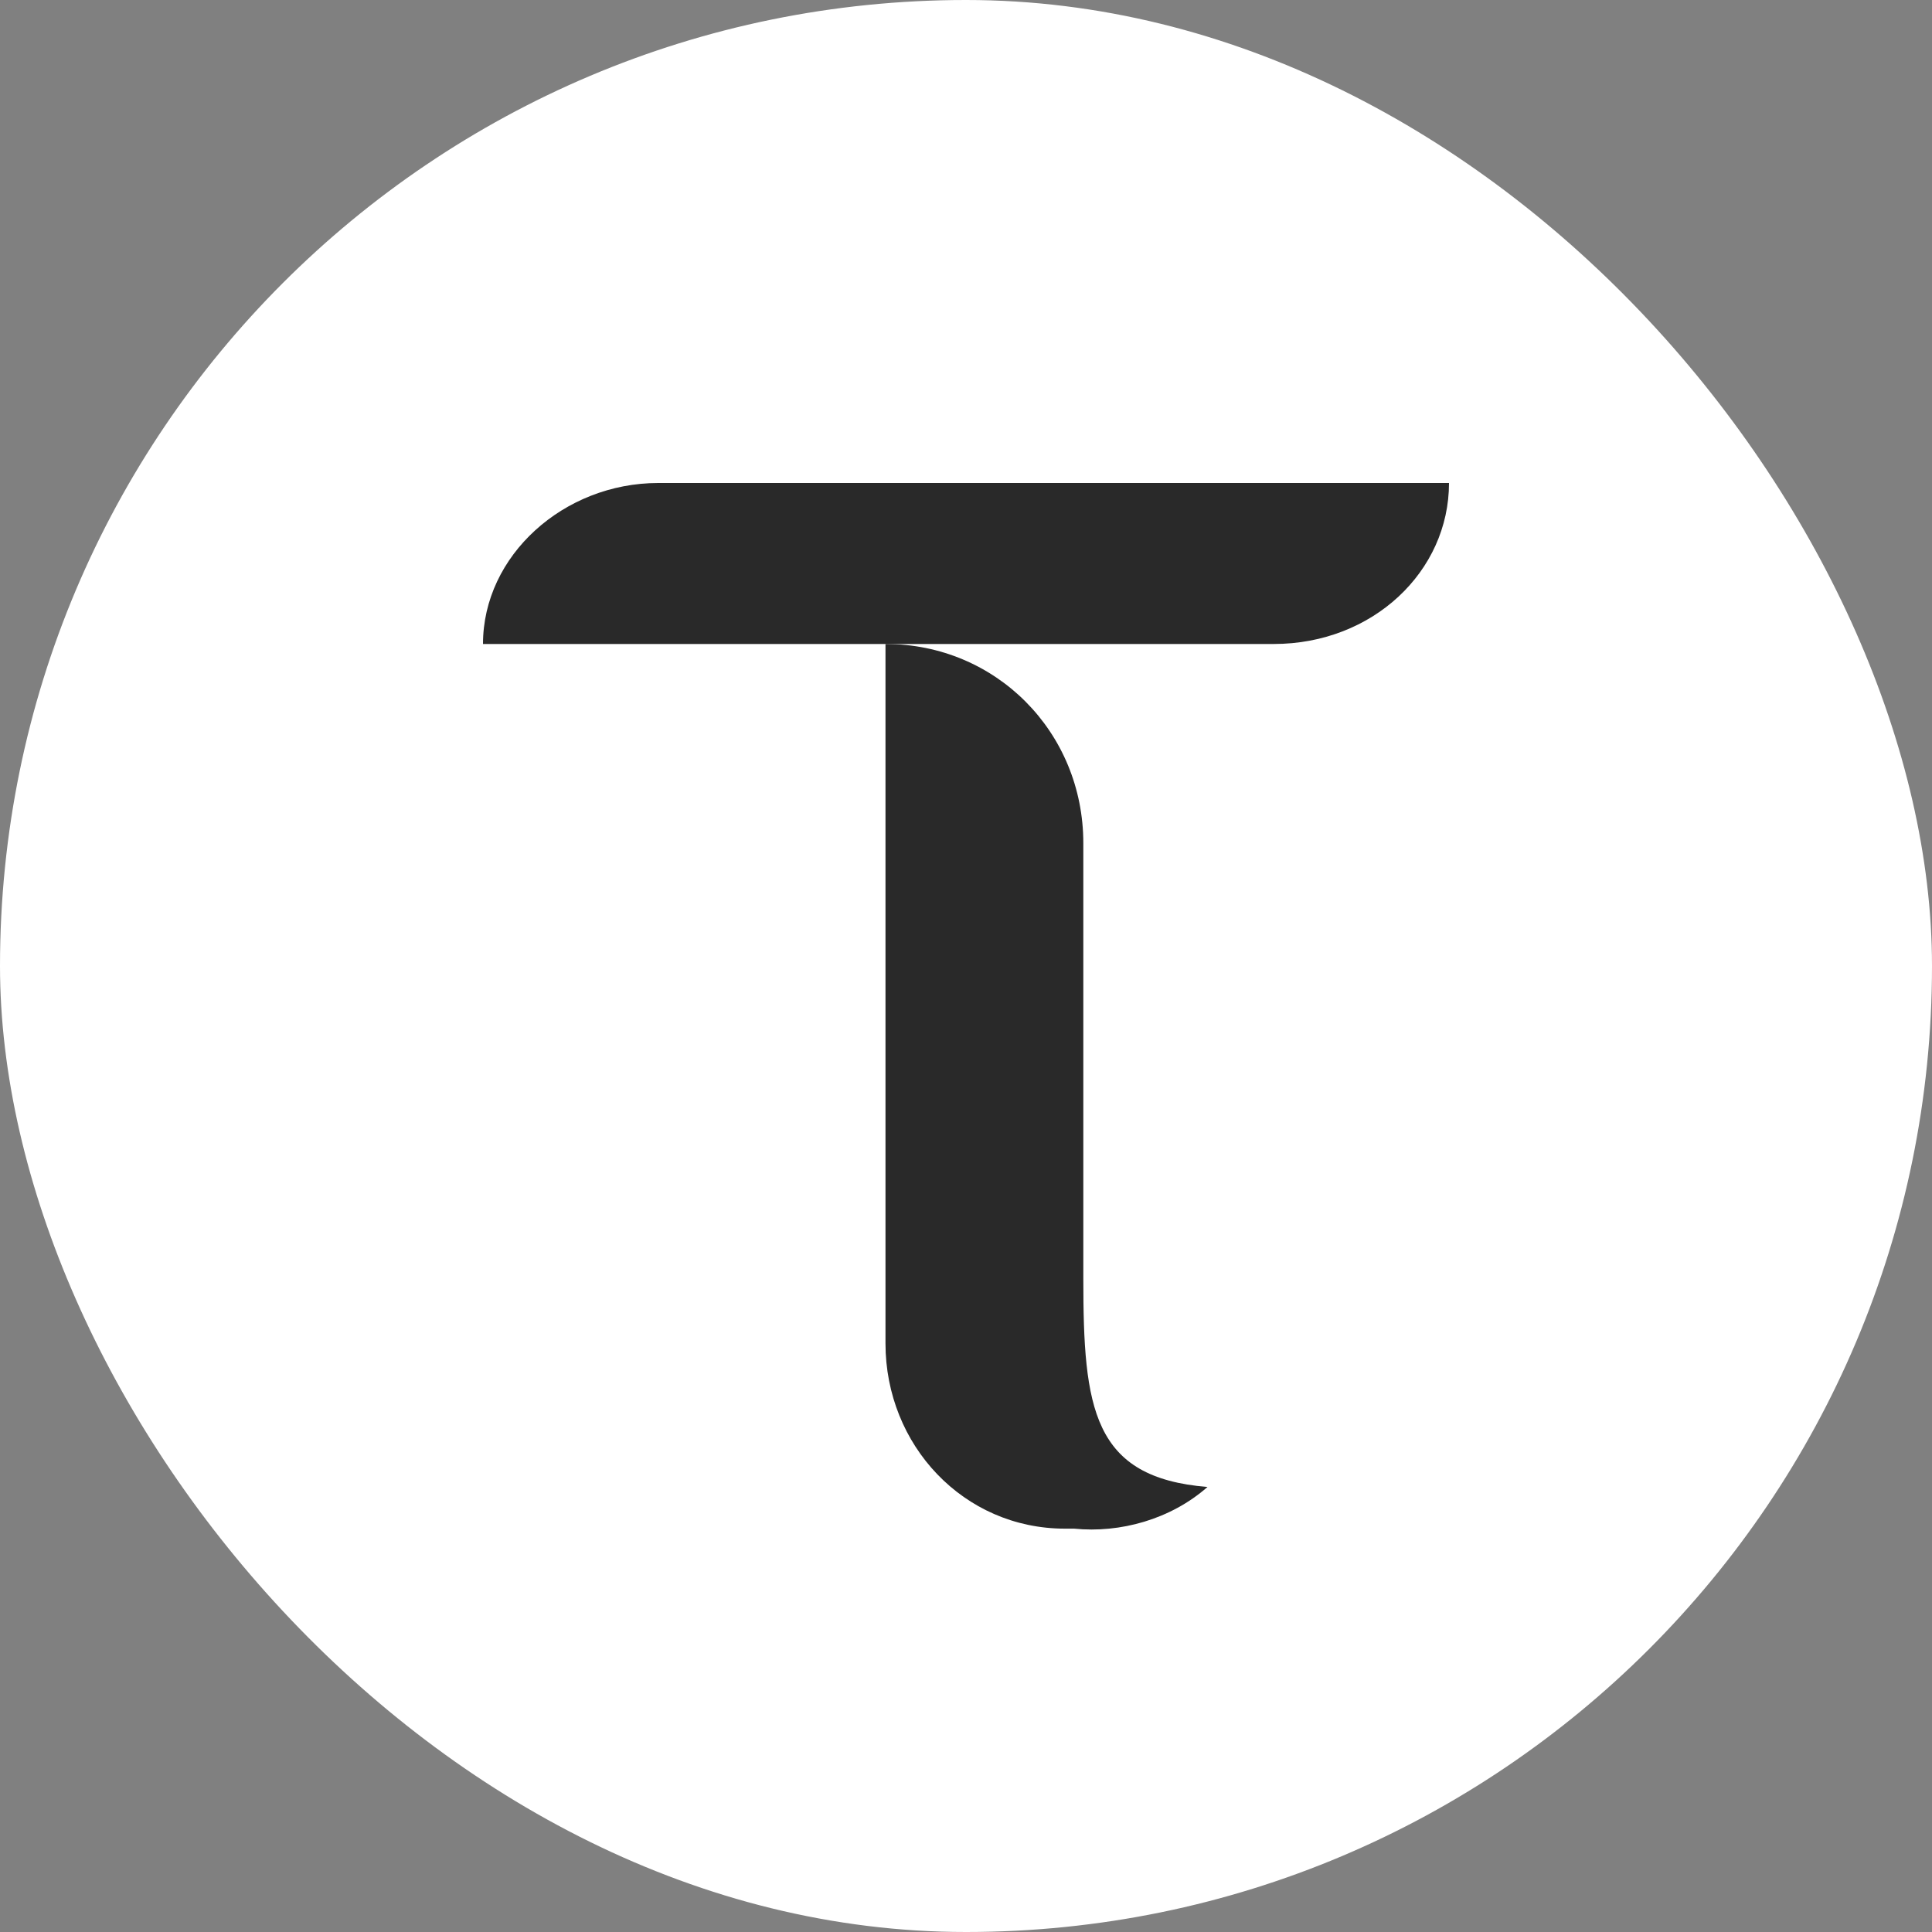
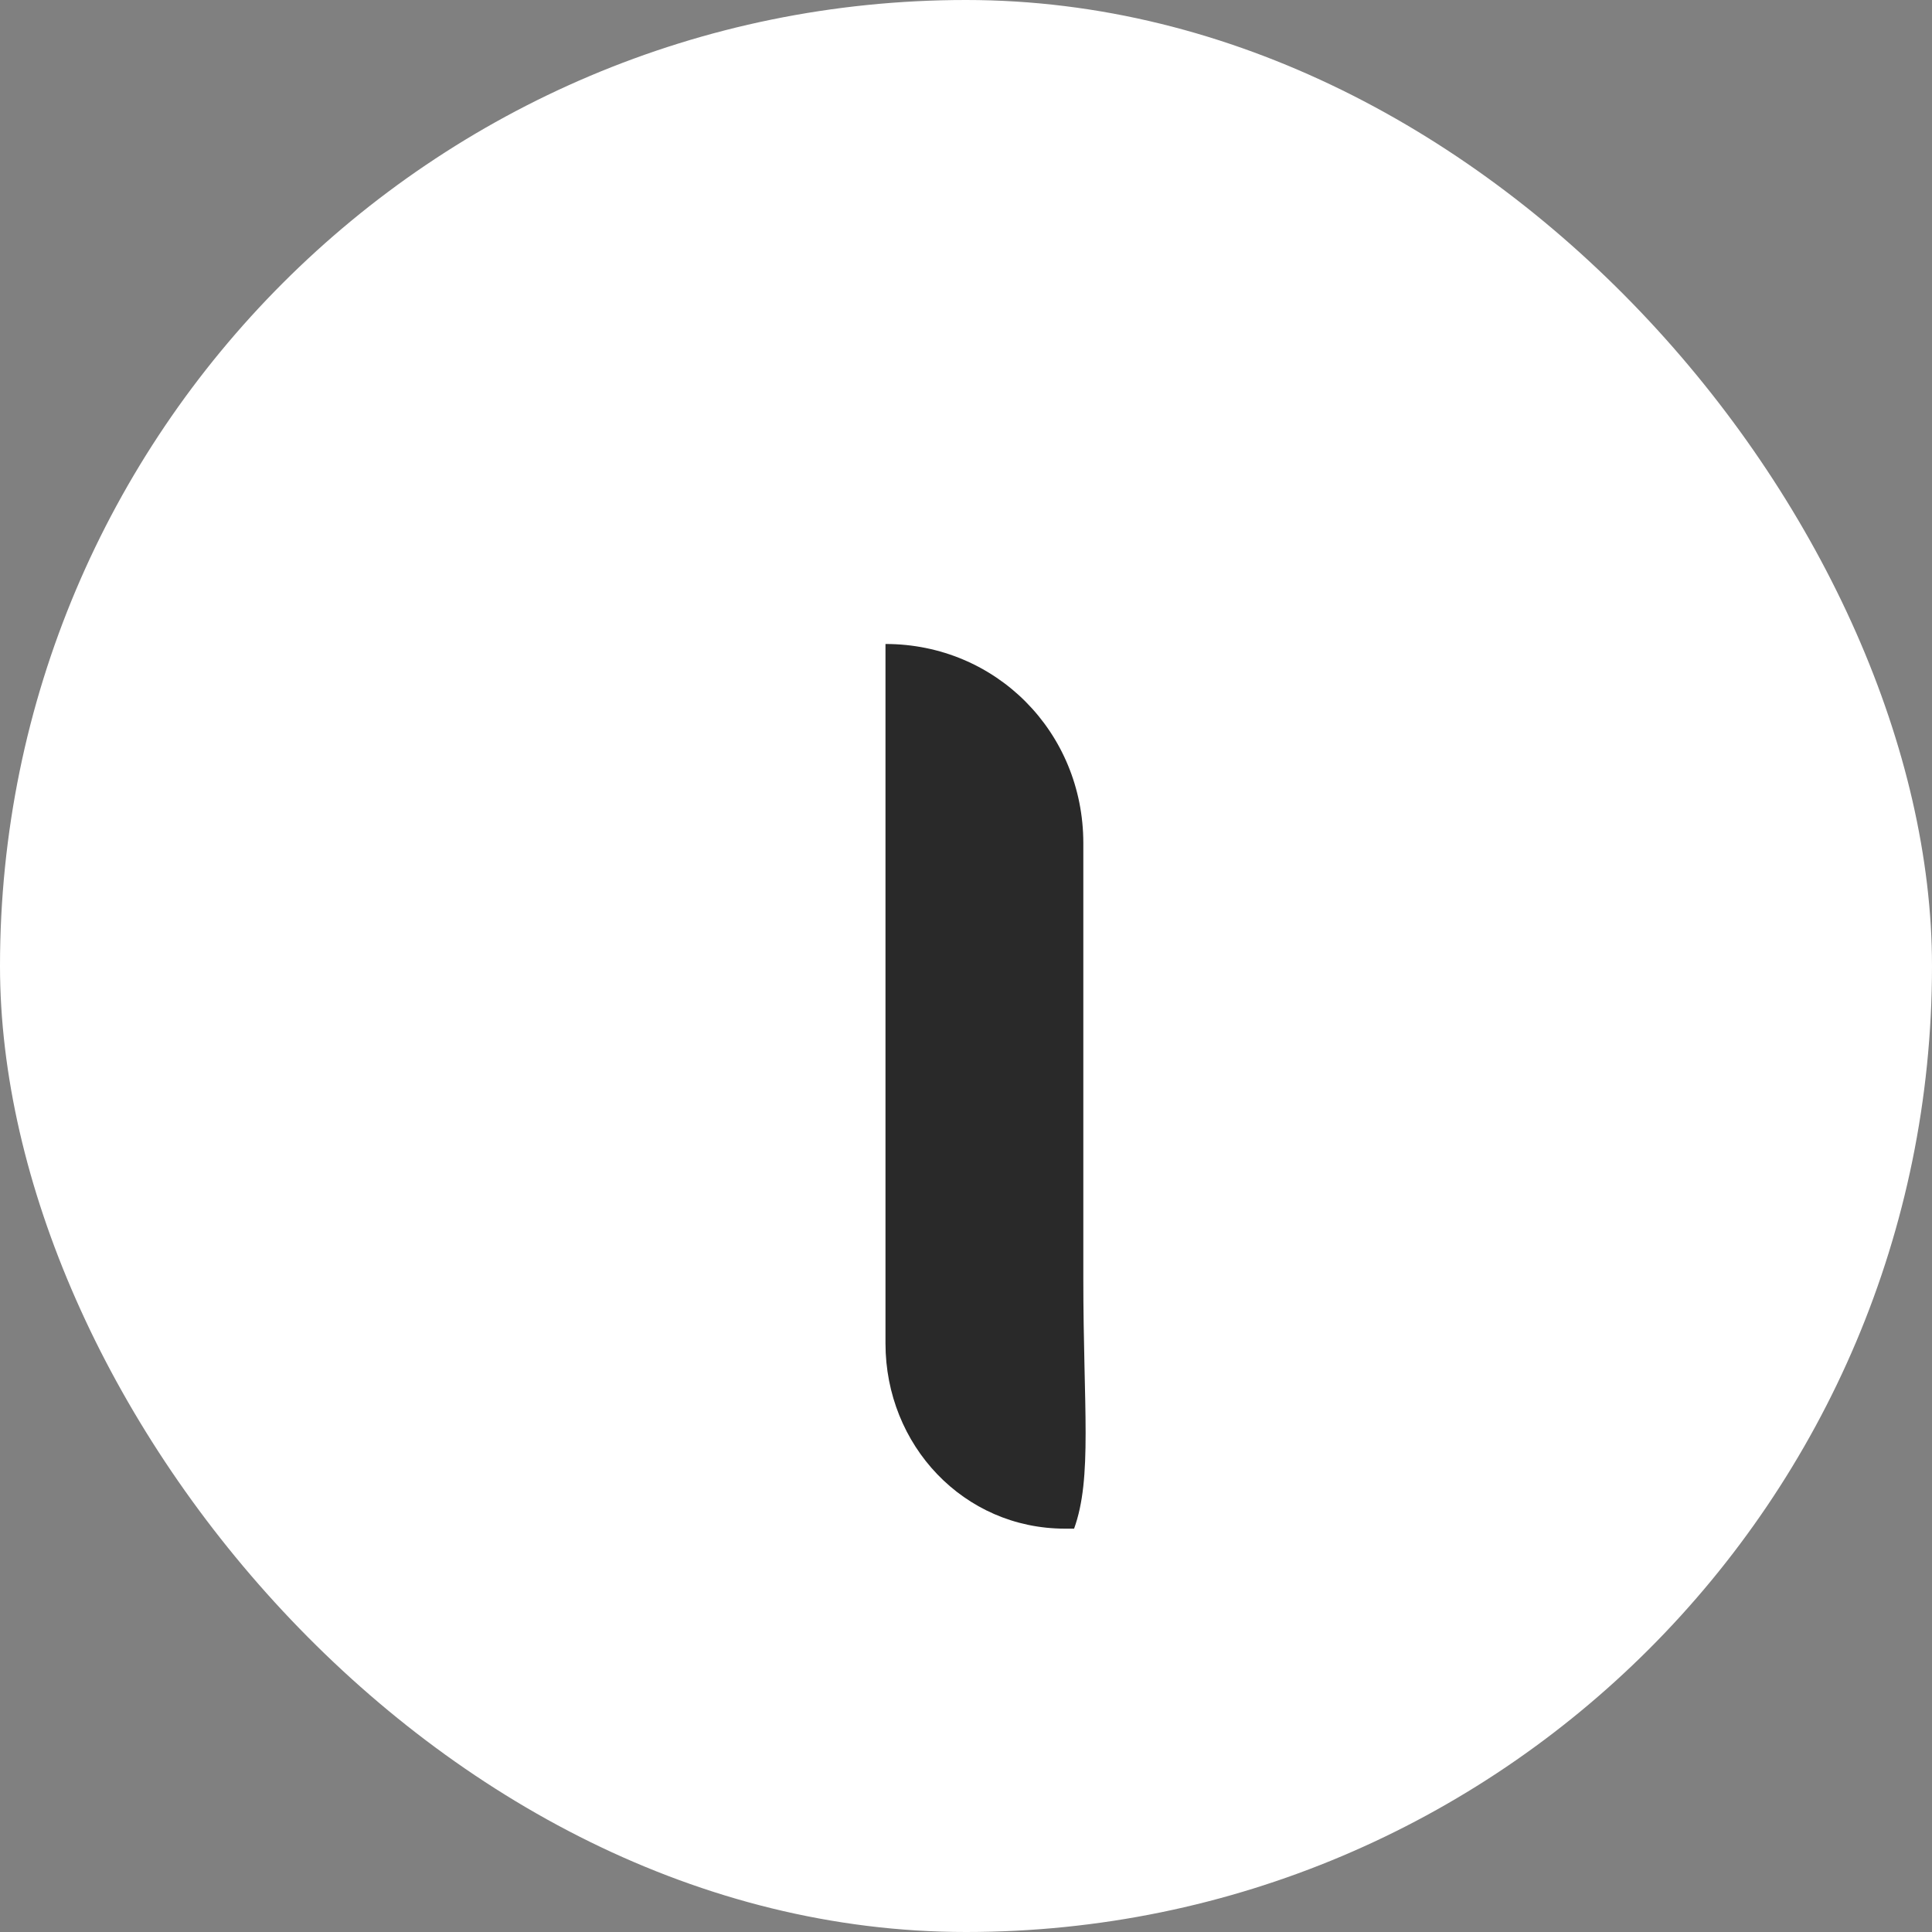
<svg xmlns="http://www.w3.org/2000/svg" width="40" height="40" viewBox="0 0 40 40" fill="none">
  <rect x="0" y="0" width="40" height="40" fill="#808080" stroke="none" />
  <rect width="40" height="40" rx="20" fill="white" />
-   <path d="M22.429 26.471V17.457C22.429 15.155 20.619 13.333 18.333 13.333V27.813C18.333 29.923 19.952 31.649 22.048 31.649C22.143 31.649 22.143 31.649 22.238 31.649C23.191 31.745 24.238 31.457 25 30.786C22.619 30.594 22.429 29.155 22.429 26.471Z" fill="#292929" />
-   <path d="M13.628 10C11.674 10 10 11.5 10 13.333H26.372C28.418 13.333 30 11.833 30 10C30.093 10 13.628 10 13.628 10Z" fill="#292929" />
+   <path d="M22.429 26.471V17.457C22.429 15.155 20.619 13.333 18.333 13.333V27.813C18.333 29.923 19.952 31.649 22.048 31.649C22.143 31.649 22.143 31.649 22.238 31.649C22.619 30.594 22.429 29.155 22.429 26.471Z" fill="#292929" />
</svg>